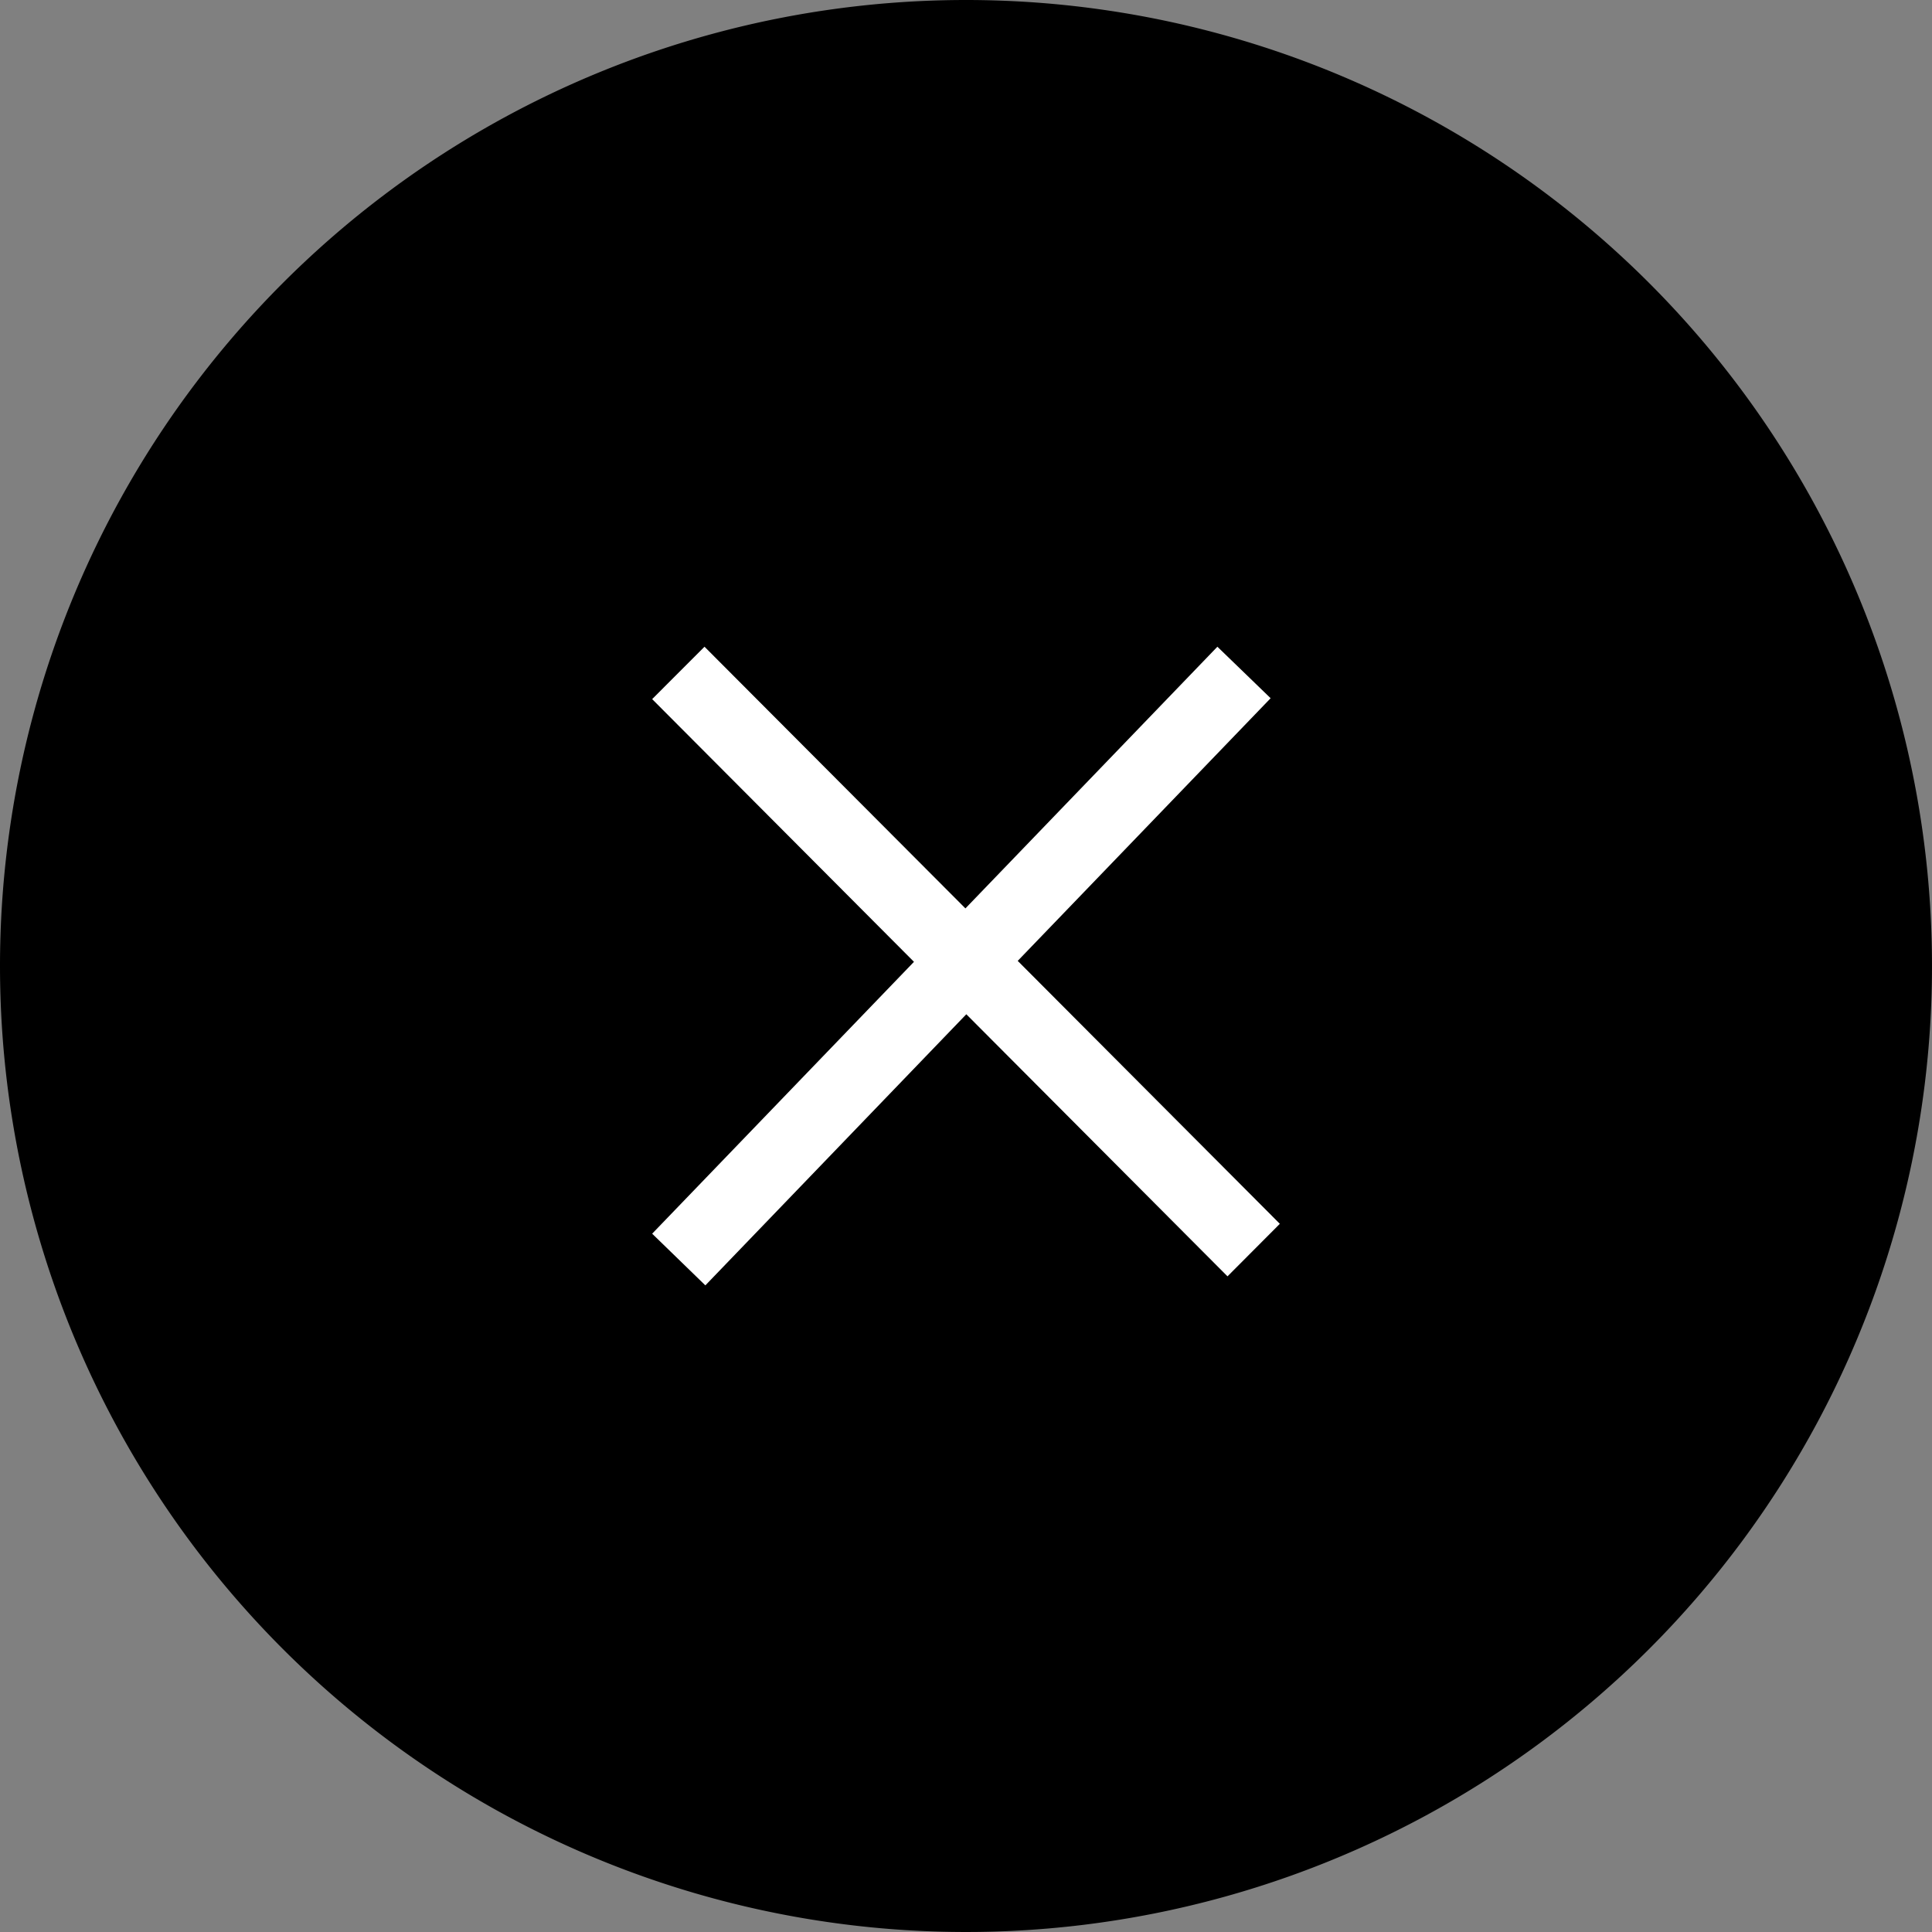
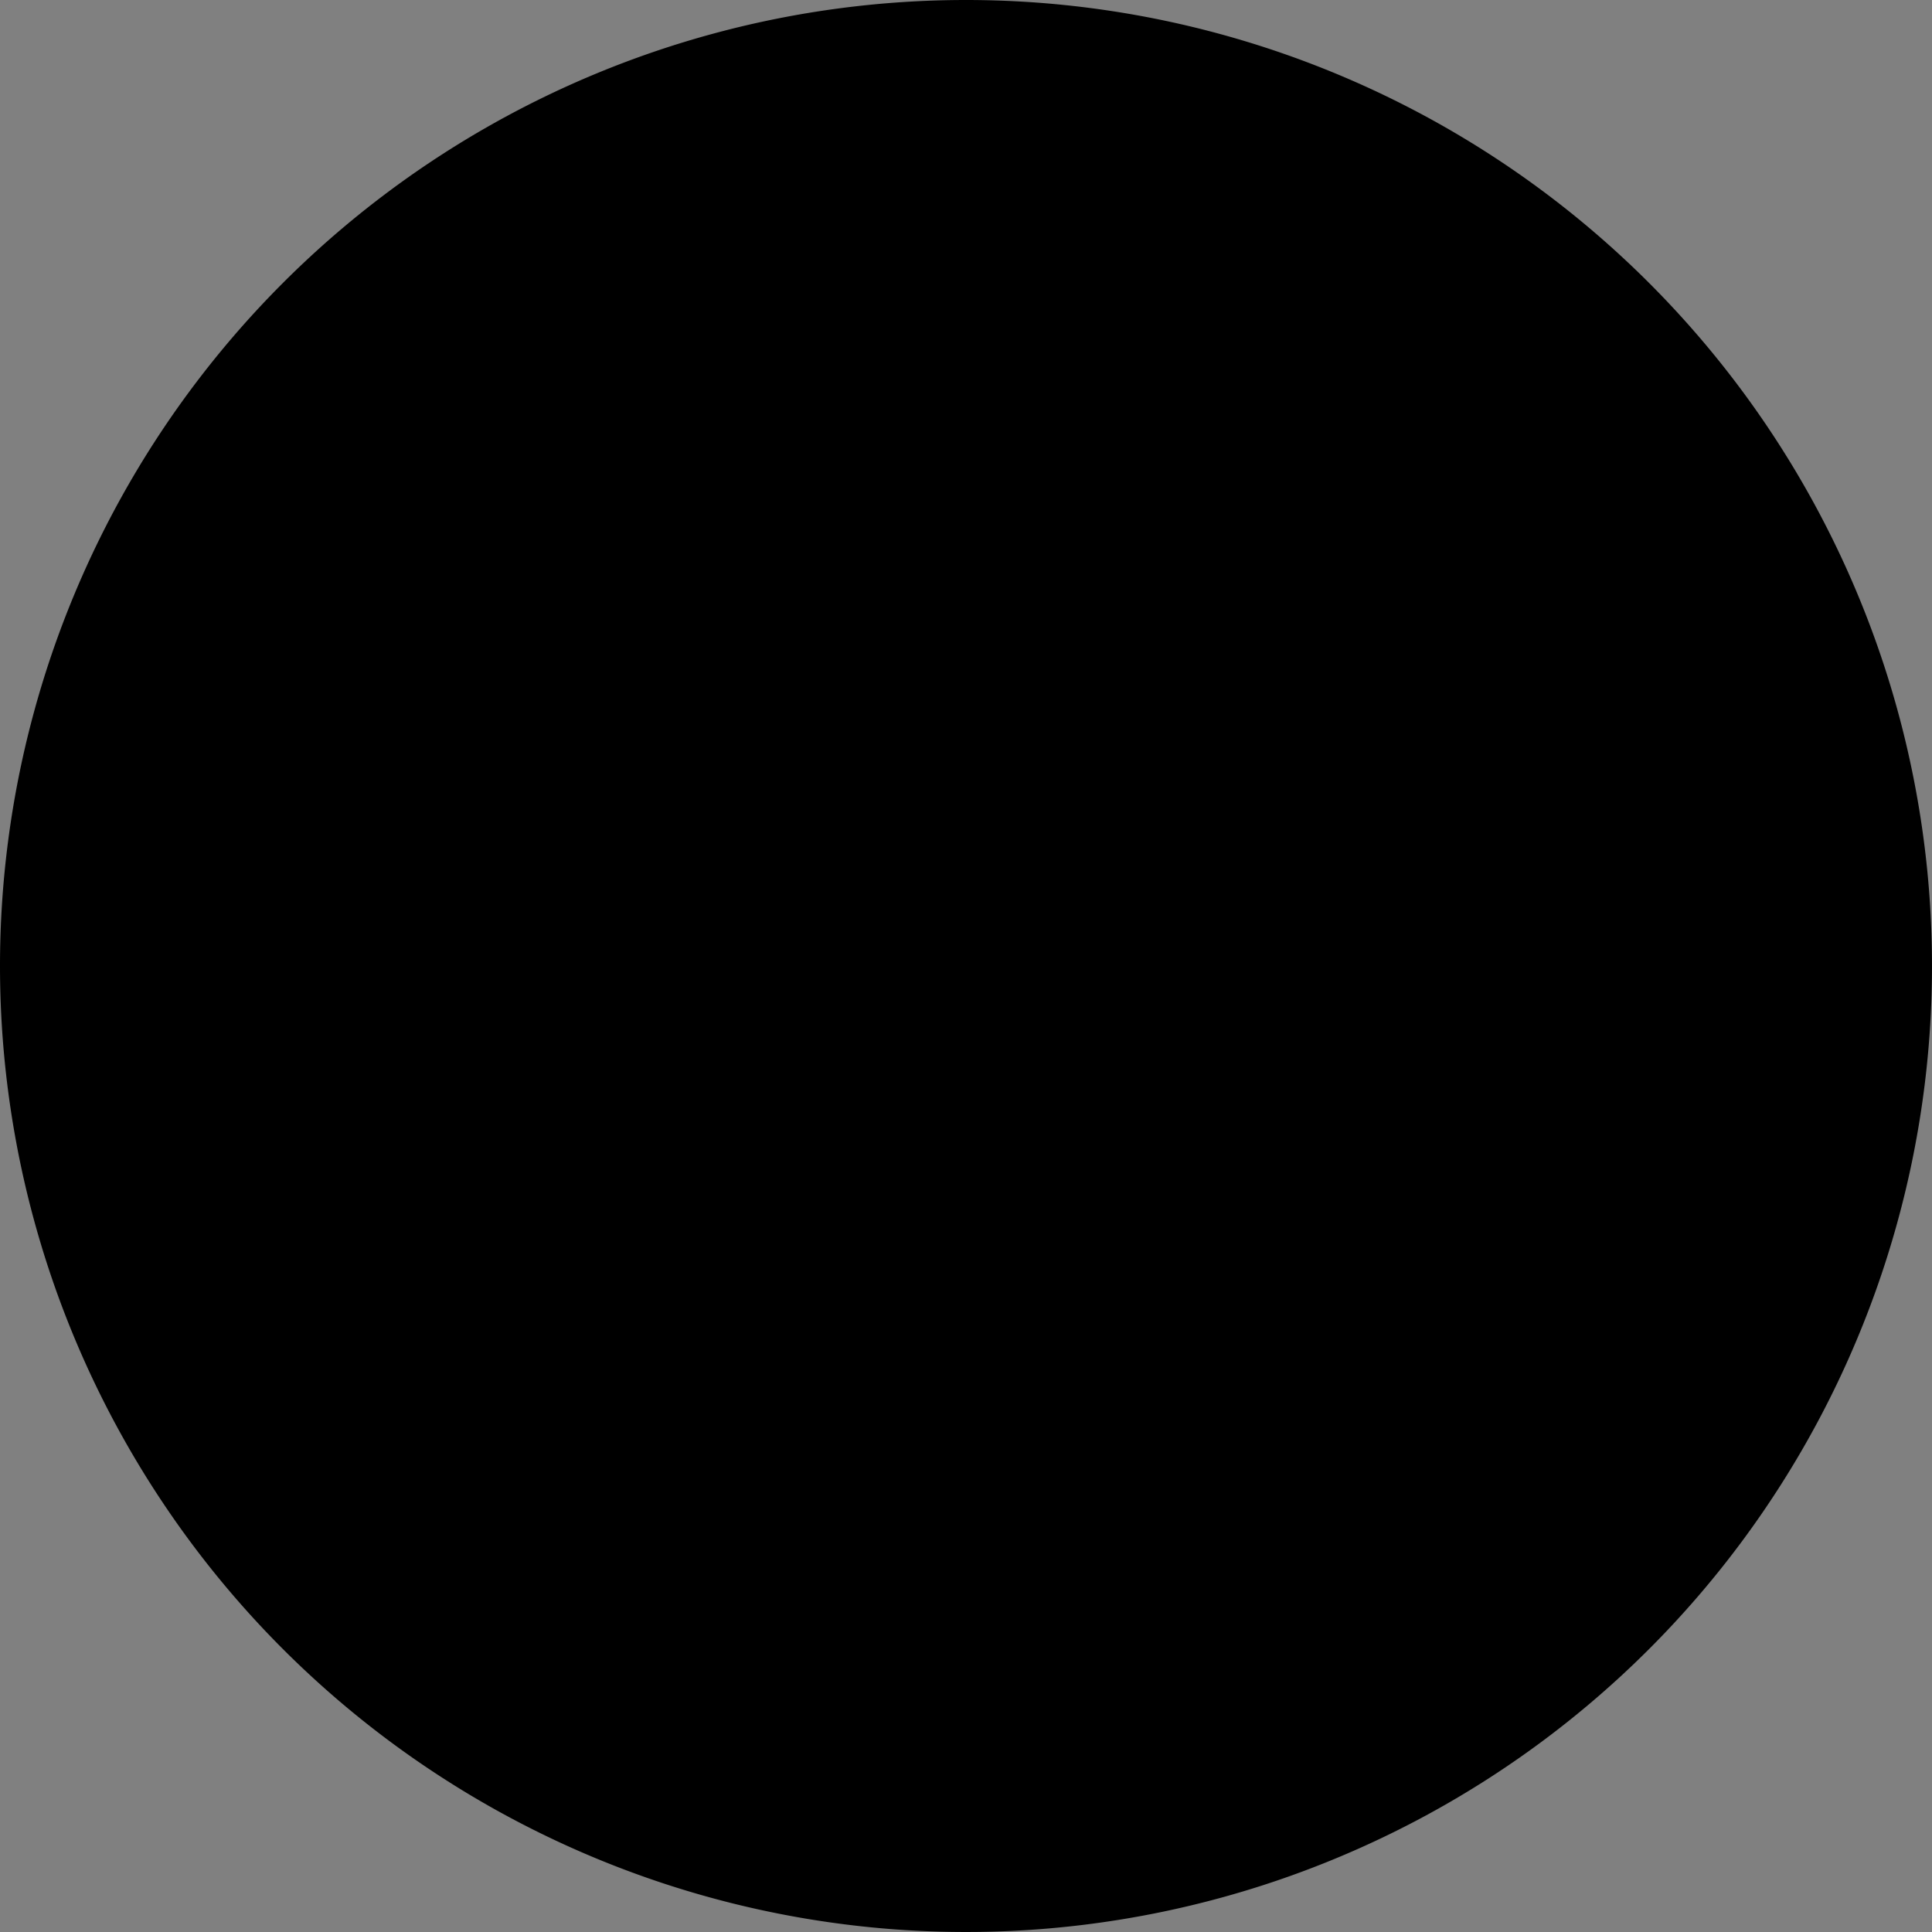
<svg xmlns="http://www.w3.org/2000/svg" width="43" height="43" viewBox="0 0 43 43">
  <rect x="0" y="0" width="43" height="43" fill="#808080" stroke="none" />
  <path d="M21.5,0A21.5,21.5,0,1,1,0,21.5,21.5,21.5,0,0,1,21.5,0Z" />
-   <path d="M6001,5632.066l5.827-6.051-5.827-5.847,1.165-1.166,5.807,5.824,5.608-5.824,1.185,1.146-5.629,5.846,5.834,5.852-1.165,1.169-5.813-5.833-5.808,6.034Z" transform="translate(-5986.485 -5604.608)" fill="#fff" />
</svg>